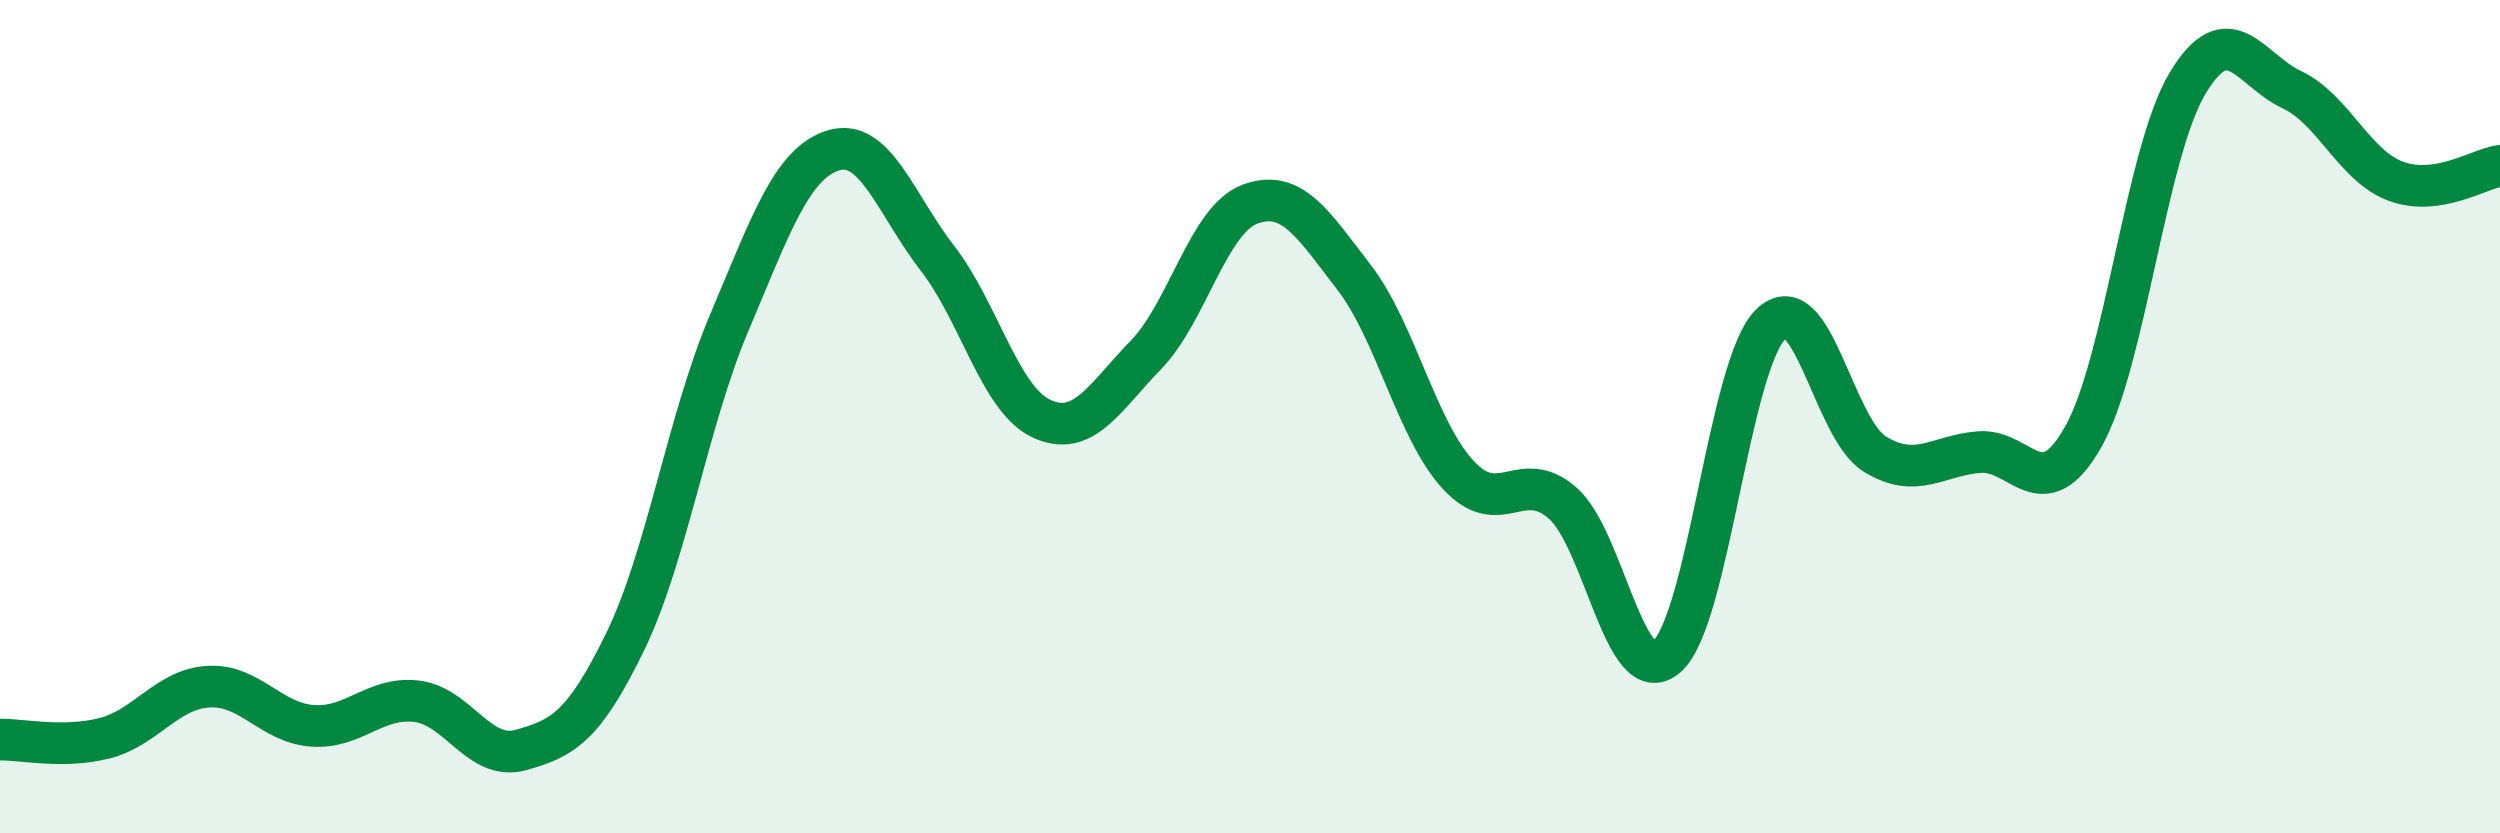
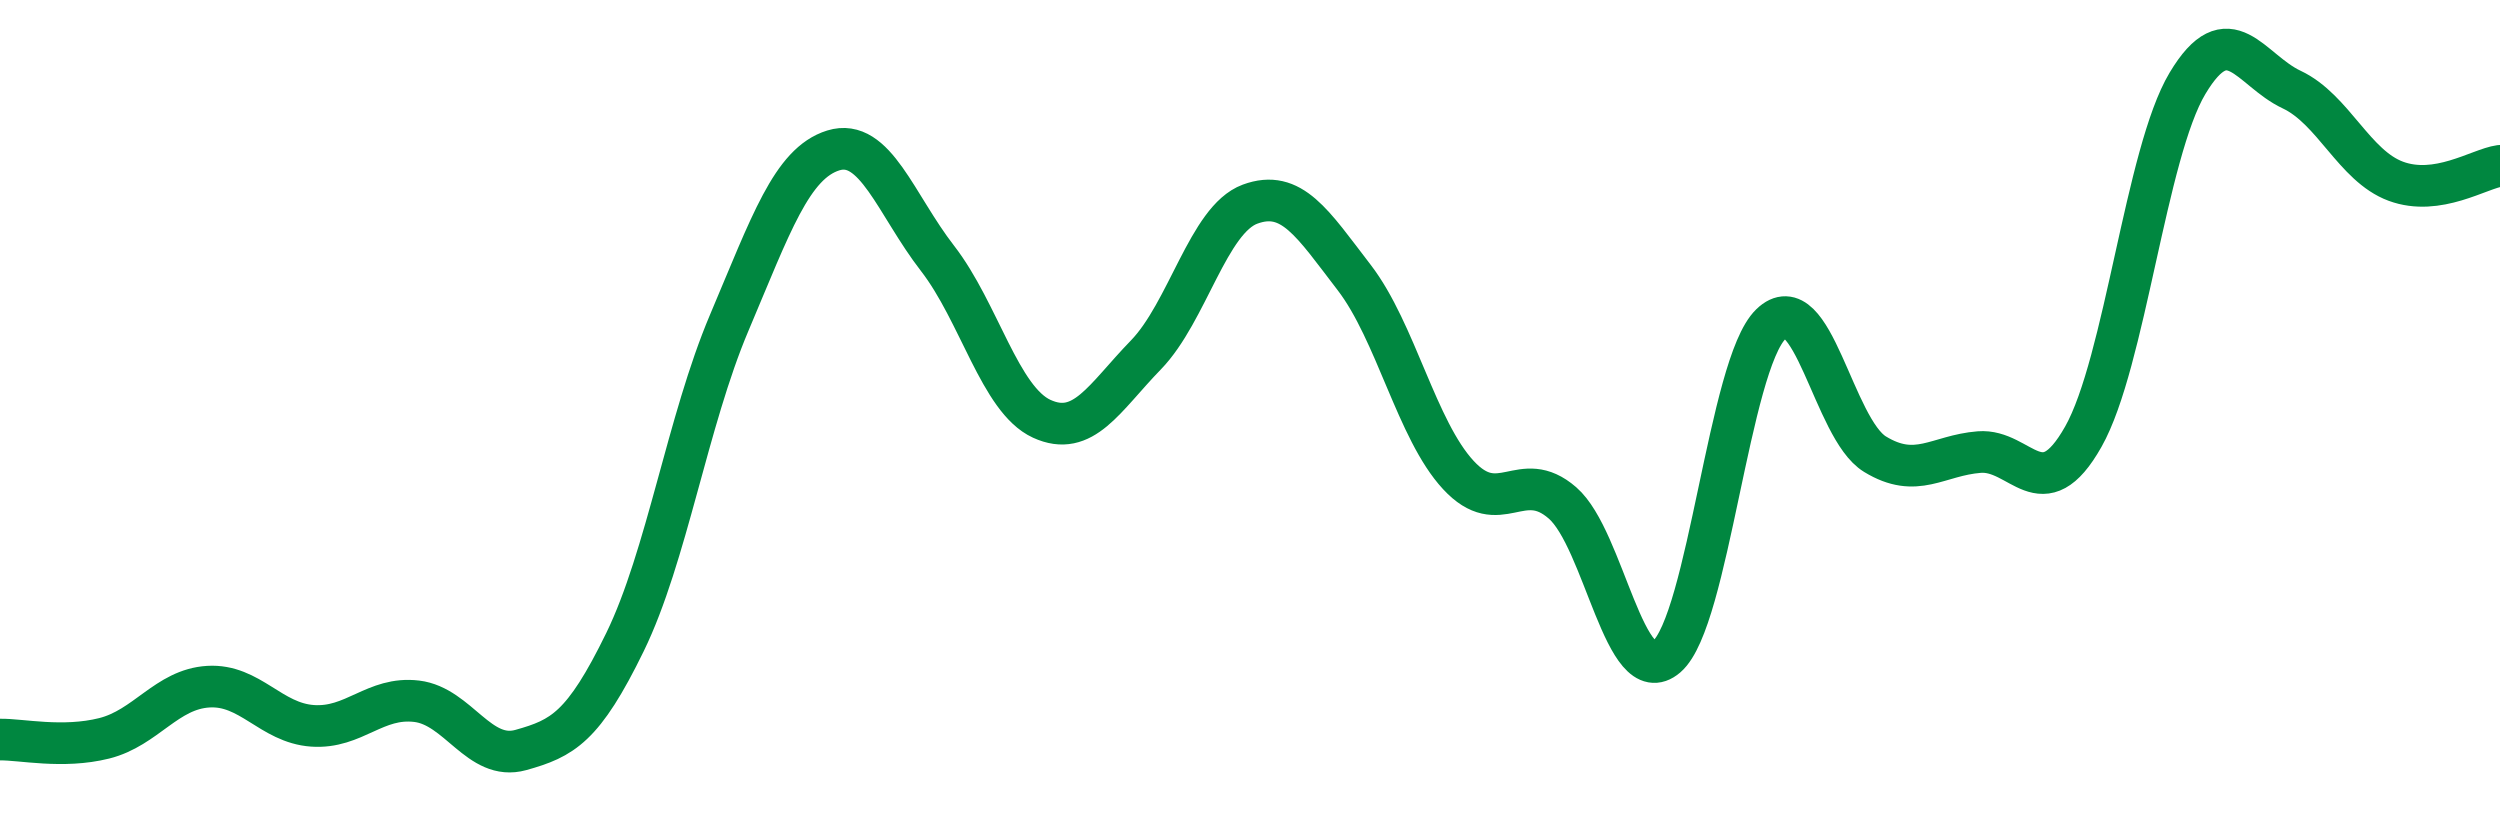
<svg xmlns="http://www.w3.org/2000/svg" width="60" height="20" viewBox="0 0 60 20">
-   <path d="M 0,17.75 C 0.5,17.74 1.5,17.97 2.5,17.72 C 3.5,17.47 4,16.54 5,16.48 C 6,16.42 6.5,17.35 7.5,17.42 C 8.5,17.49 9,16.71 10,16.83 C 11,16.95 11.5,18.28 12.5,18 C 13.5,17.72 14,17.46 15,15.41 C 16,13.36 16.5,10.11 17.5,7.75 C 18.5,5.39 19,3.92 20,3.61 C 21,3.3 21.5,4.91 22.5,6.2 C 23.5,7.49 24,9.59 25,10.05 C 26,10.51 26.5,9.55 27.5,8.52 C 28.5,7.49 29,5.27 30,4.9 C 31,4.53 31.5,5.36 32.5,6.66 C 33.5,7.96 34,10.32 35,11.4 C 36,12.48 36.5,11.2 37.5,12.07 C 38.5,12.94 39,16.62 40,15.76 C 41,14.9 41.5,8.75 42.5,7.78 C 43.5,6.81 44,10.29 45,10.9 C 46,11.51 46.5,10.93 47.5,10.85 C 48.5,10.77 49,12.25 50,10.48 C 51,8.71 51.5,3.67 52.5,2 C 53.5,0.33 54,1.68 55,2.15 C 56,2.62 56.5,3.98 57.5,4.35 C 58.5,4.72 59.5,4.05 60,3.98L60 20L0 20Z" fill="#008740" opacity="0.1" stroke-linecap="round" stroke-linejoin="round" />
  <path d="M 0,17.75 C 0.5,17.74 1.5,17.97 2.5,17.72 C 3.5,17.47 4,16.54 5,16.48 C 6,16.42 6.5,17.35 7.5,17.42 C 8.5,17.49 9,16.71 10,16.83 C 11,16.95 11.5,18.28 12.5,18 C 13.5,17.72 14,17.46 15,15.41 C 16,13.36 16.5,10.11 17.5,7.75 C 18.5,5.39 19,3.92 20,3.61 C 21,3.3 21.5,4.91 22.5,6.2 C 23.5,7.49 24,9.59 25,10.05 C 26,10.51 26.5,9.55 27.5,8.52 C 28.5,7.49 29,5.27 30,4.9 C 31,4.53 31.5,5.36 32.5,6.66 C 33.5,7.96 34,10.32 35,11.4 C 36,12.48 36.5,11.2 37.5,12.07 C 38.5,12.94 39,16.62 40,15.76 C 41,14.9 41.5,8.75 42.5,7.78 C 43.5,6.81 44,10.29 45,10.9 C 46,11.51 46.5,10.93 47.5,10.85 C 48.5,10.77 49,12.25 50,10.48 C 51,8.71 51.5,3.67 52.5,2 C 53.5,0.33 54,1.68 55,2.15 C 56,2.62 56.5,3.98 57.5,4.35 C 58.5,4.72 59.5,4.05 60,3.98" stroke="#008740" stroke-width="1" fill="none" stroke-linecap="round" stroke-linejoin="round" />
</svg>